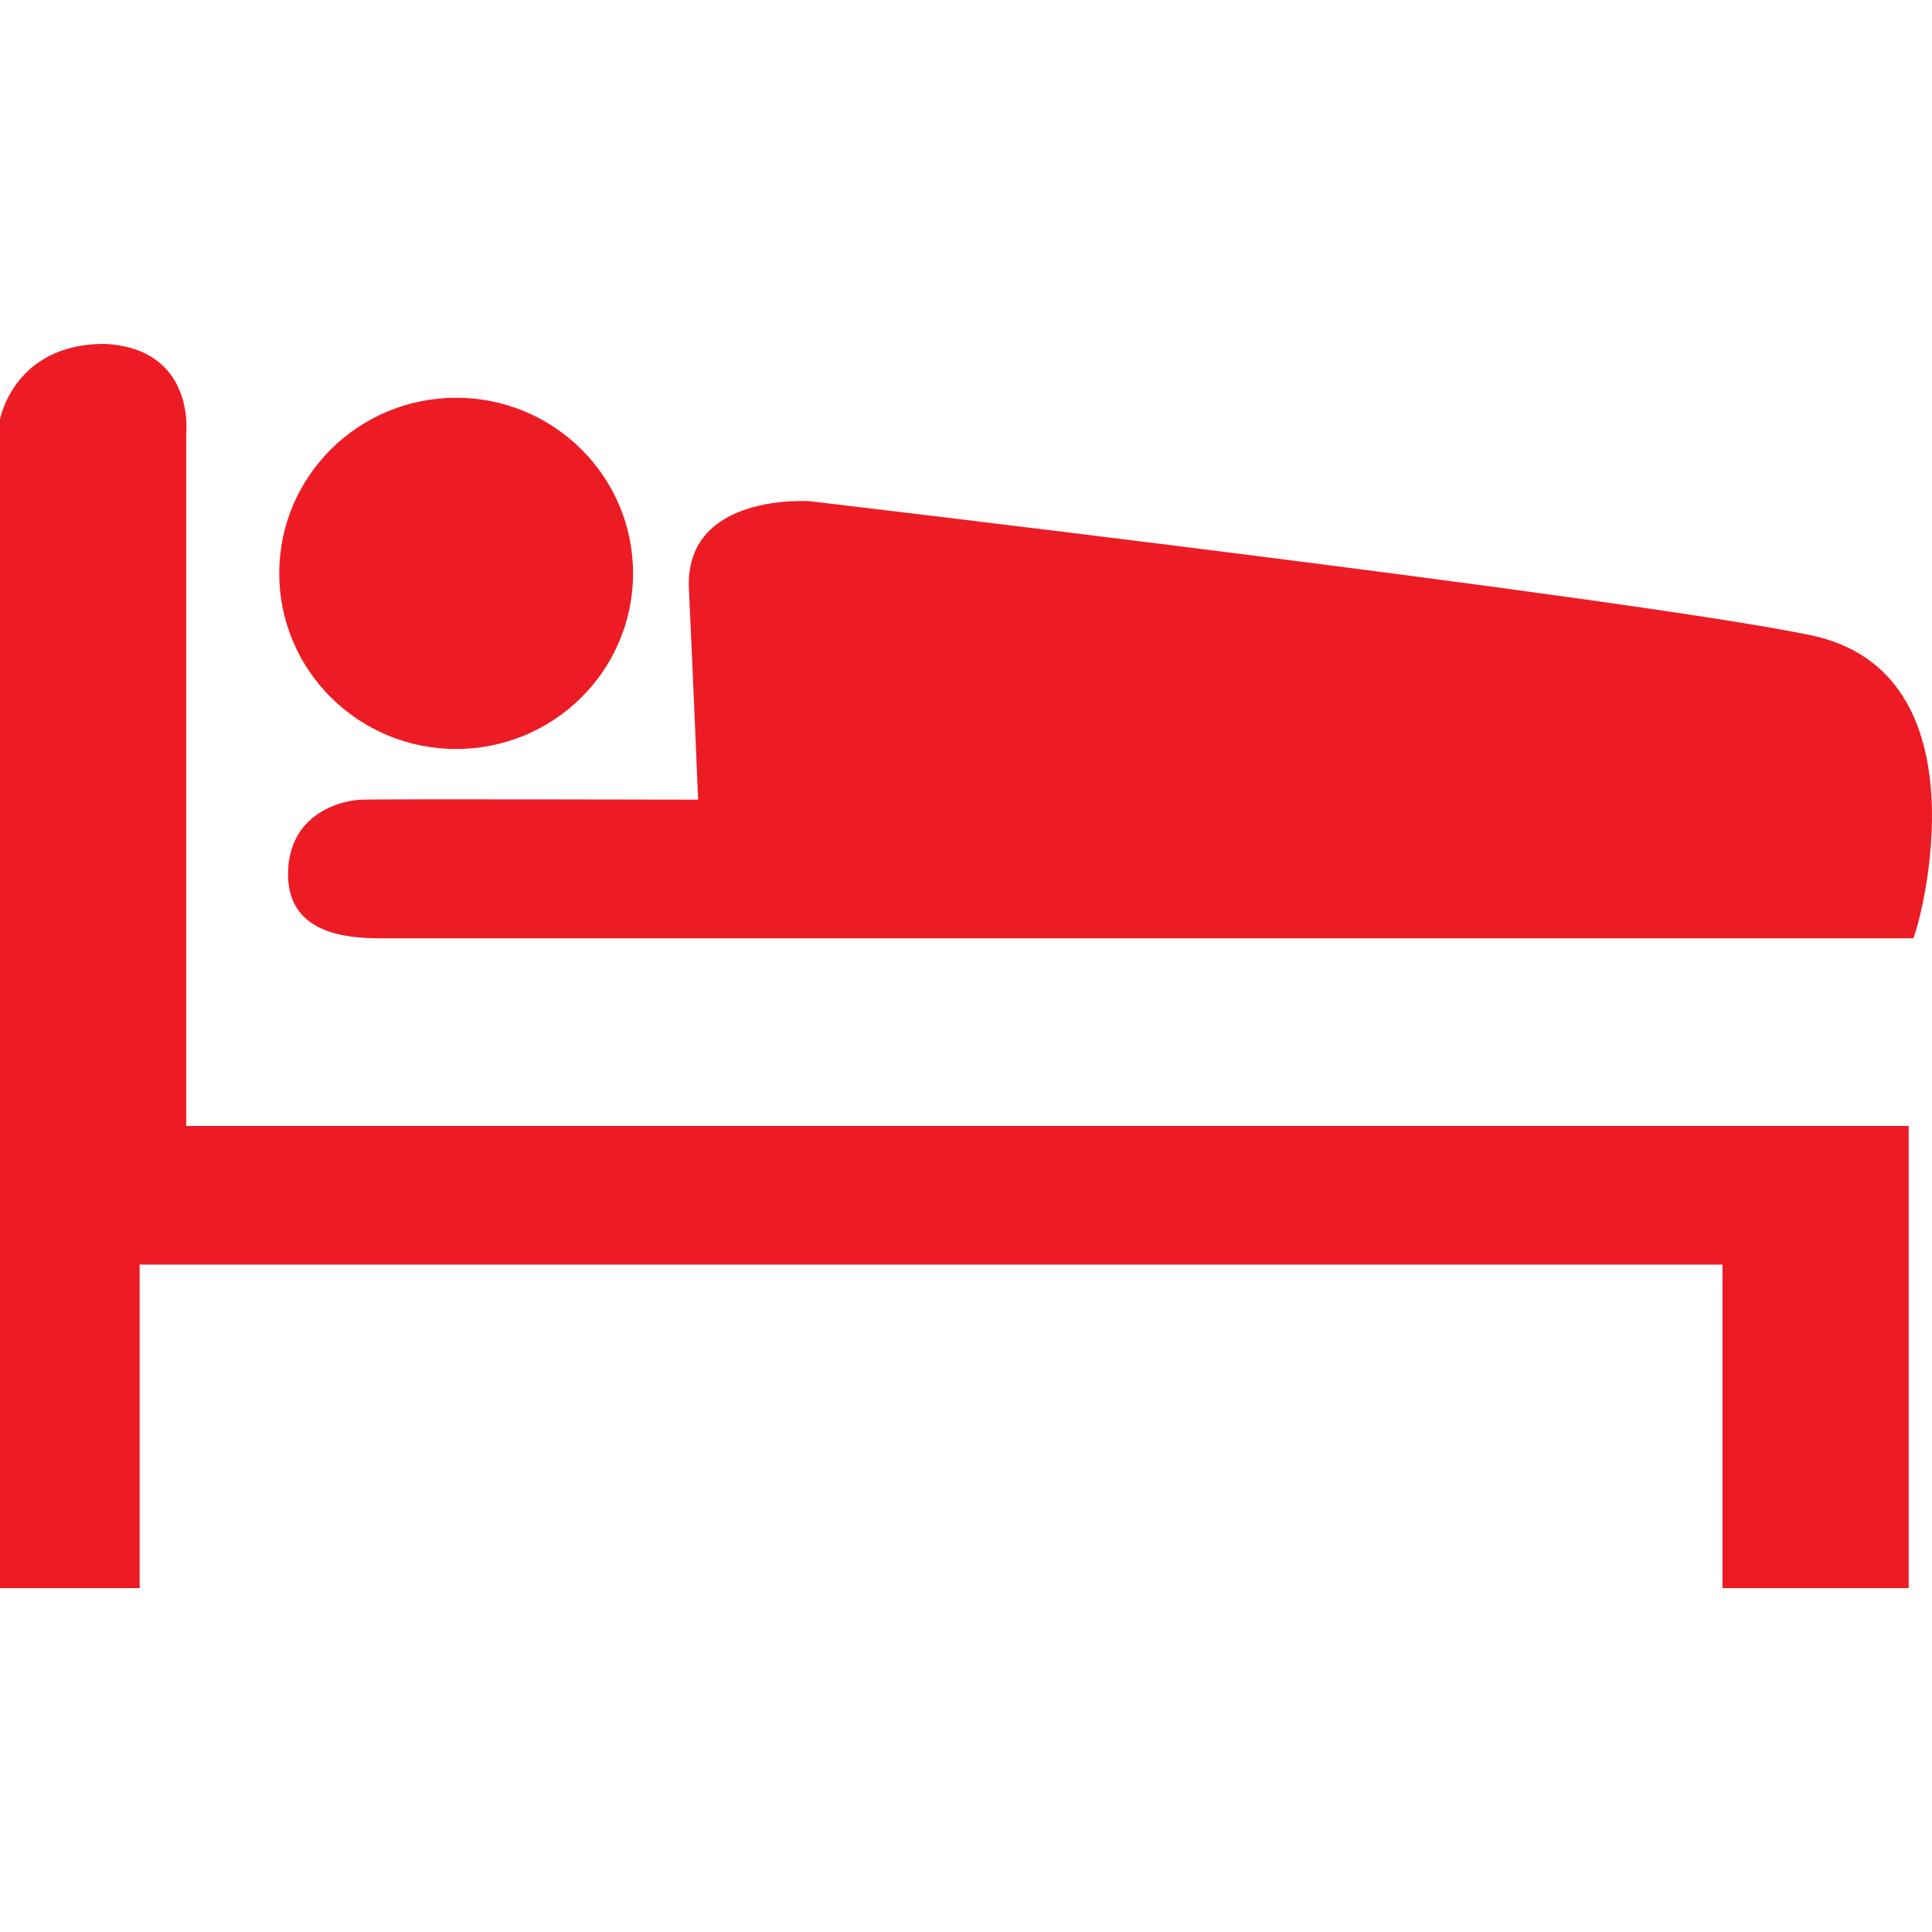
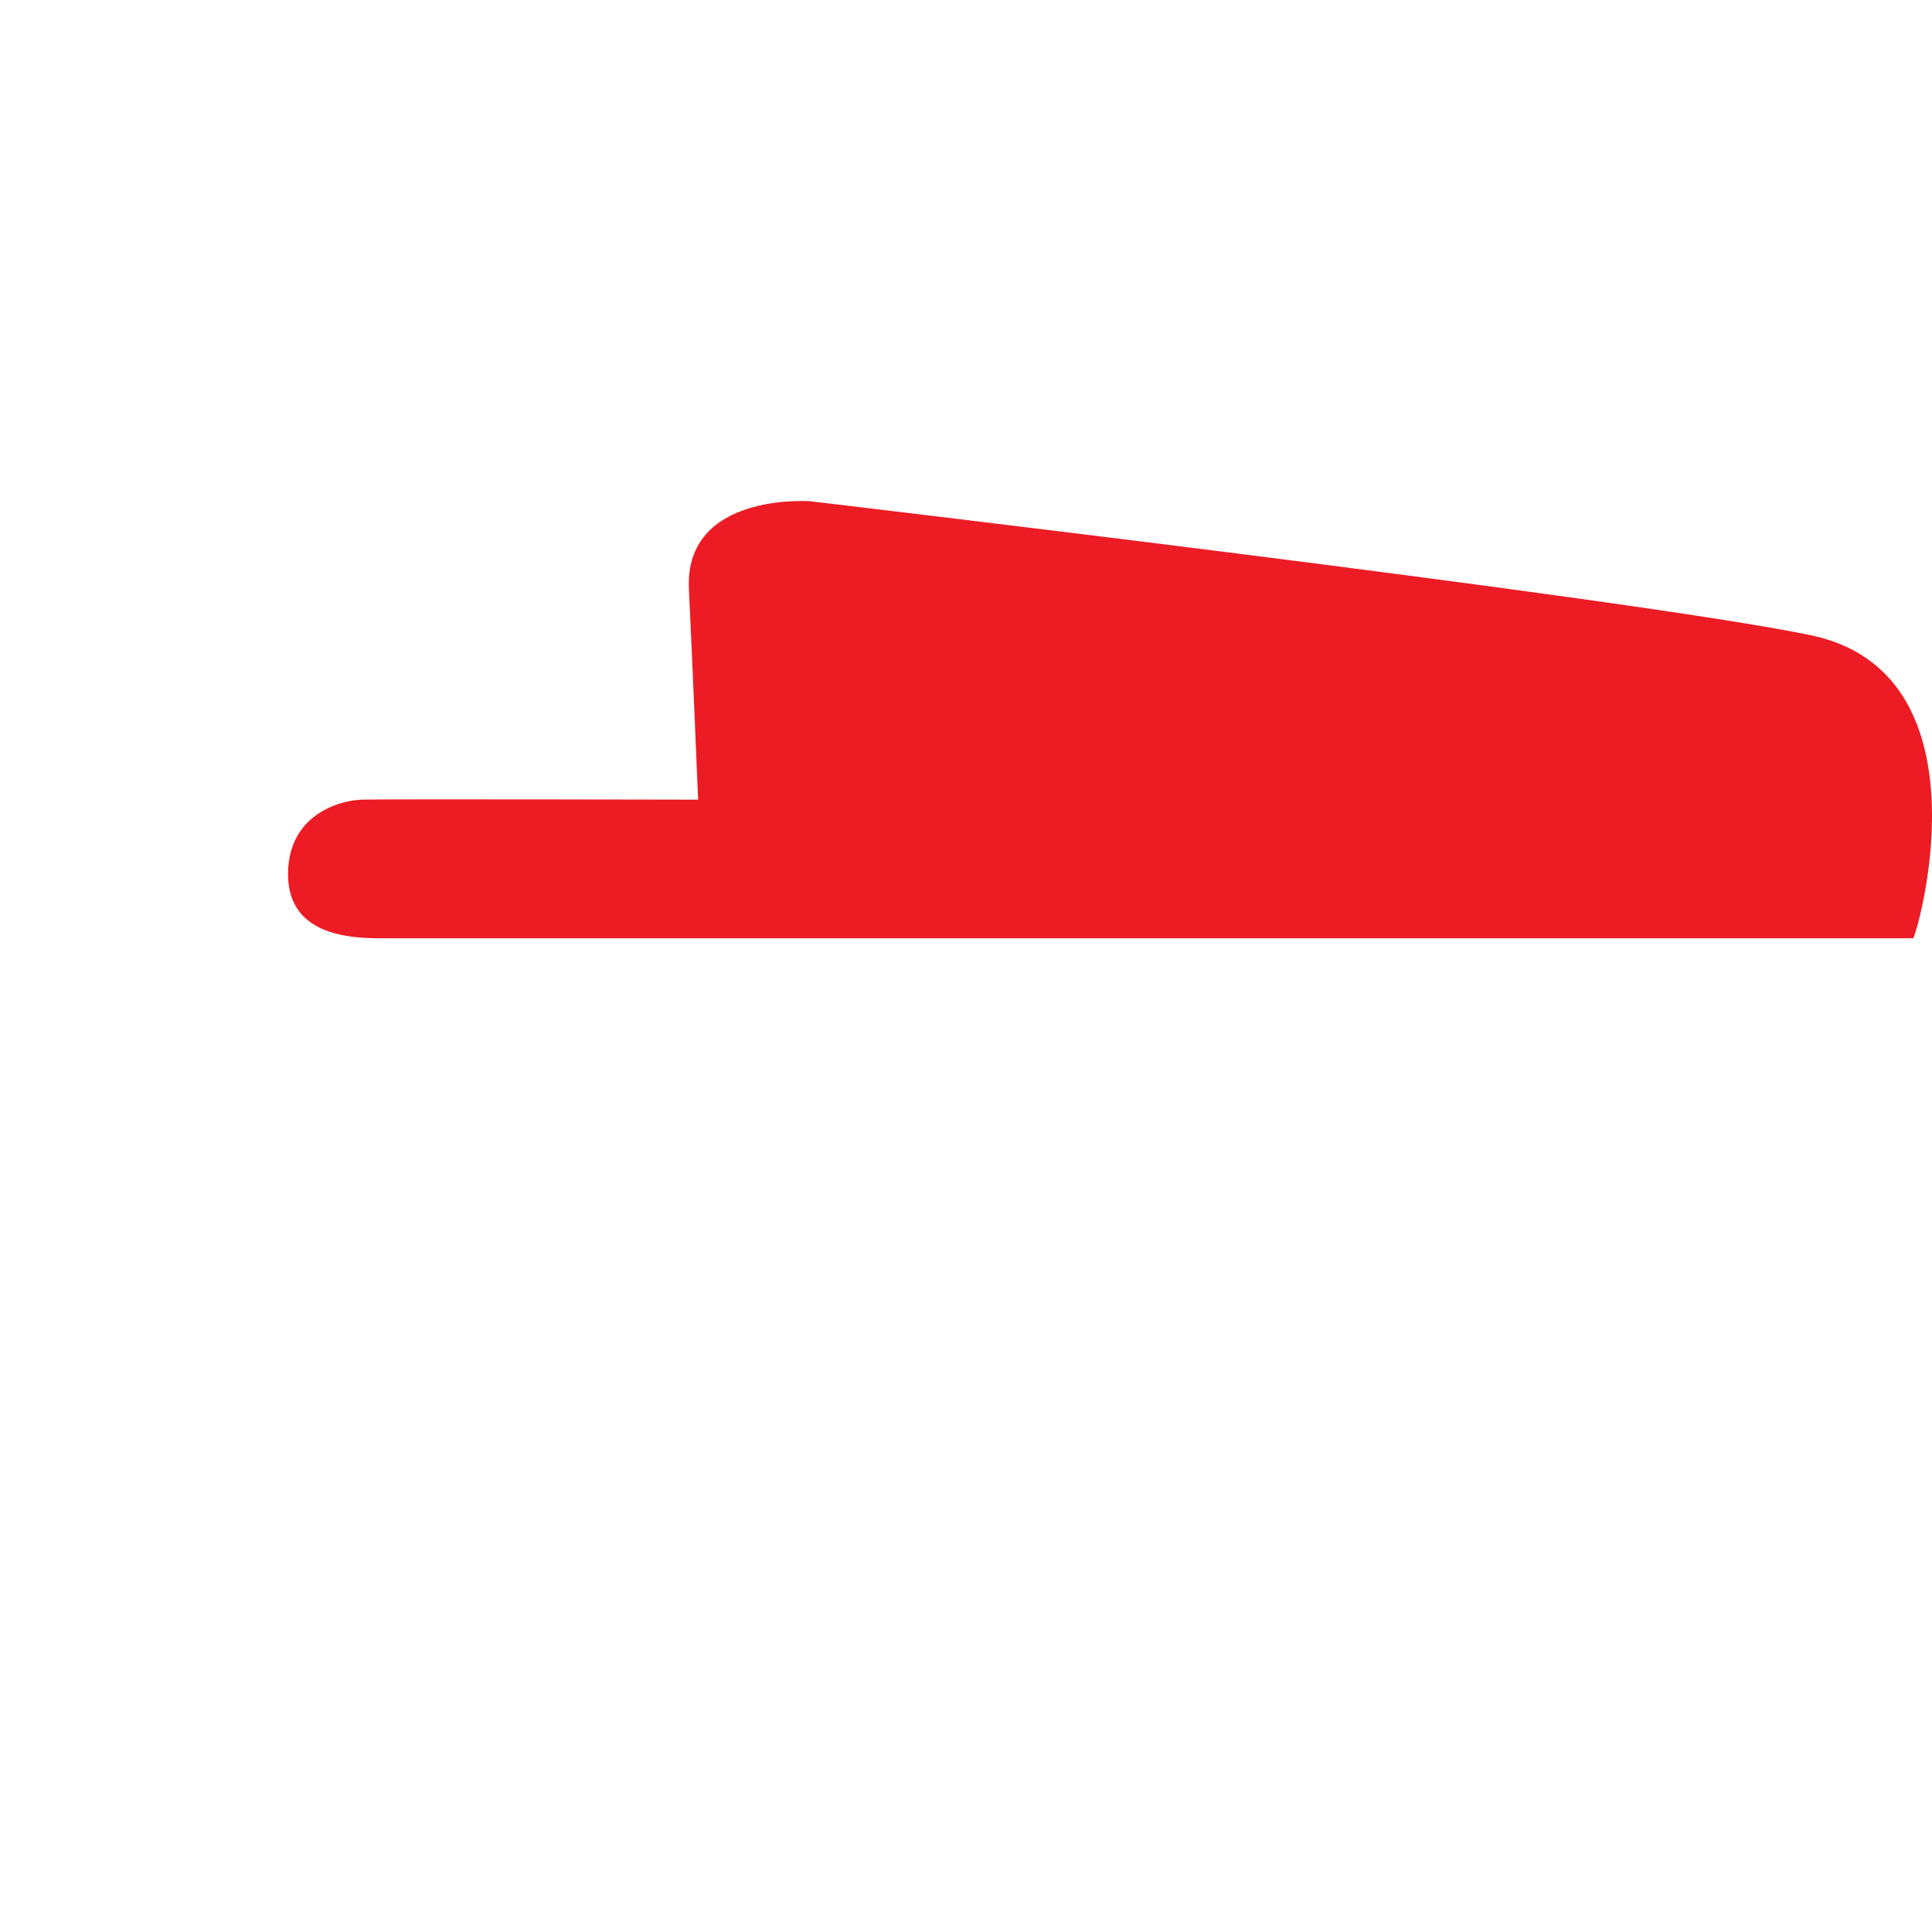
<svg xmlns="http://www.w3.org/2000/svg" preserveAspectRatio="xMidYMid meet" data-bbox="10 42 180.118 116" viewBox="10 42 180.118 116" height="200" width="200" data-type="color" aria-hidden="true" aria-labelledby="svgcid-rnebfl-ymw3ny">
  <defs>
    <style>#comp-lexzdyyk svg [data-color="1"] {fill: #020A5D;}</style>
  </defs>
  <title id="svgcid-rnebfl-ymw3ny" />
  <g>
-     <path d="M27.361 50.286s.847-7.871-7.622-8.286C11.27 42 10 49.043 10 49.043V158h13.02v-30.16h147.565V158h17.361v-43.086H27.361V50.286z" fill="#ED1C24" data-color="1" />
-     <path fill="#ED1C24" d="M69.019 63.396c0 9.043-7.384 16.373-16.493 16.373-9.109 0-16.493-7.33-16.493-16.373 0-9.043 7.384-16.373 16.493-16.373 9.109 0 16.493 7.33 16.493 16.373z" data-color="1" />
    <path d="M178.824 69.165C162.331 65.718 85.511 56.67 85.511 56.67s-11.718-.862-11.284 8.186c.434 9.048.868 20.25.868 19.635 0 0-29.307-.068-31.373 0s-6.868 1.398-6.868 6.958c0 5.56 5.48 5.968 8.612 5.968h142.907c.722-1.562 6.944-24.805-9.549-28.252z" fill="#ED1C24" data-color="1" />
  </g>
</svg>